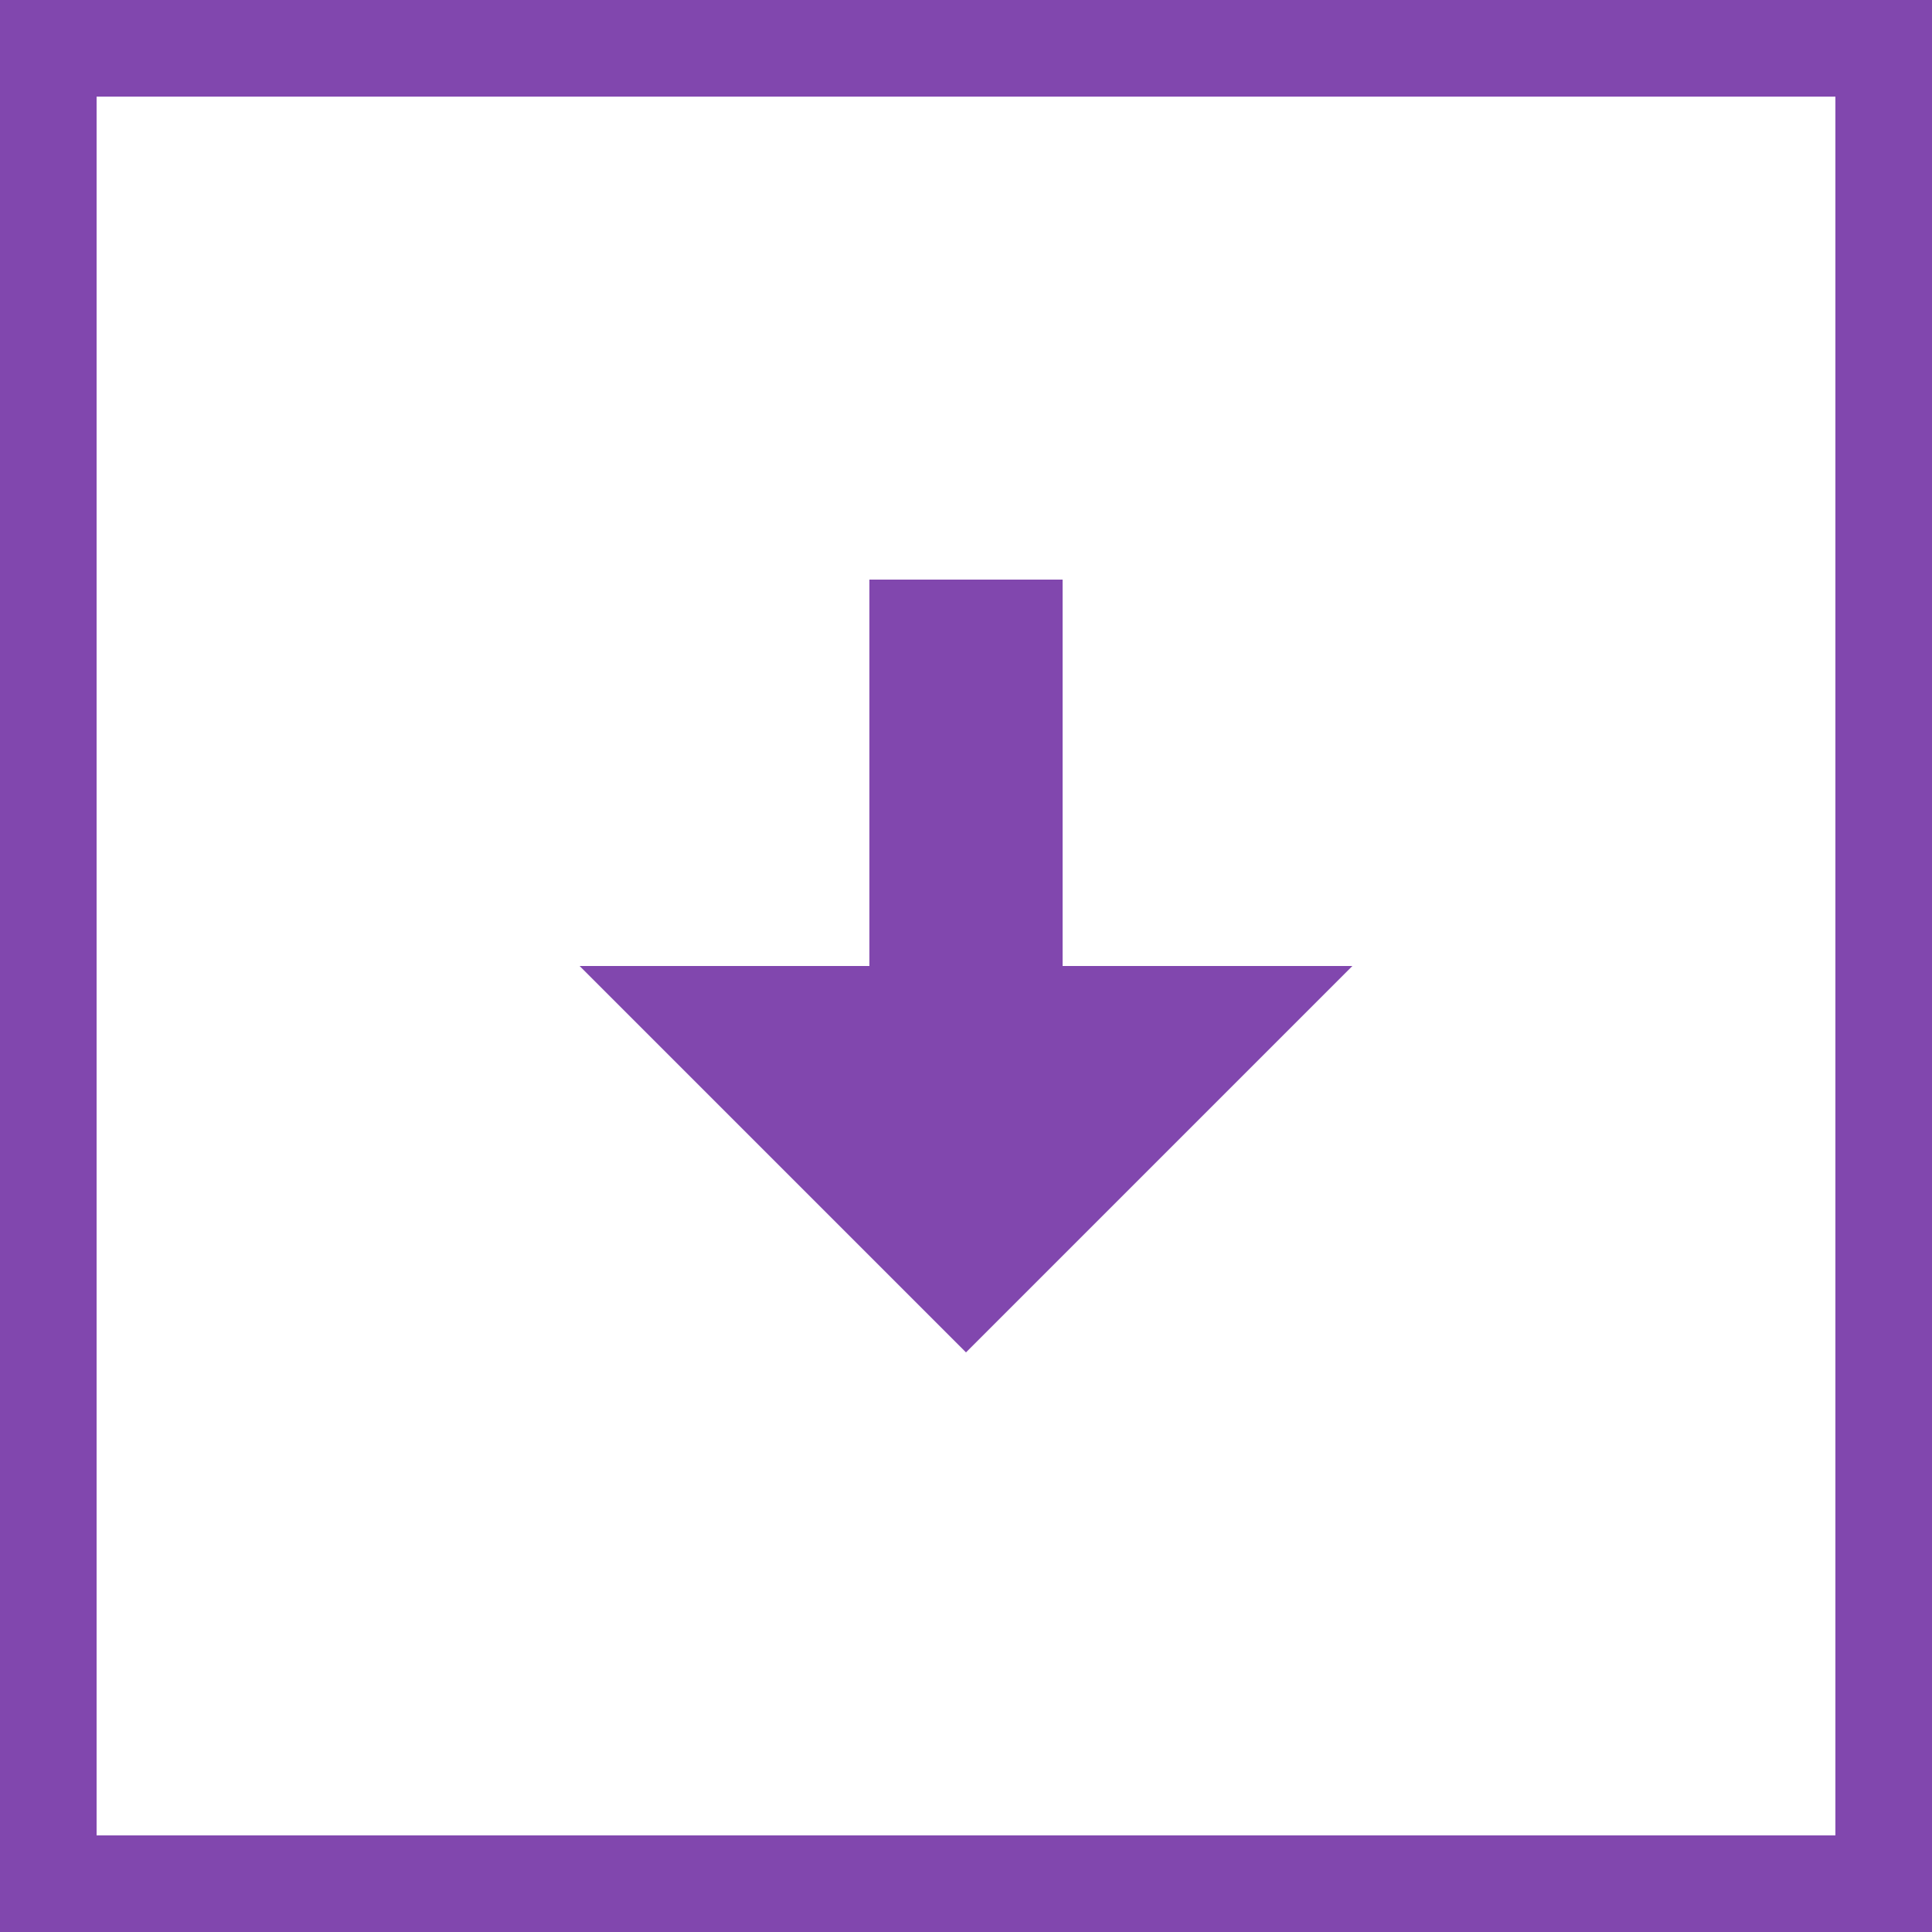
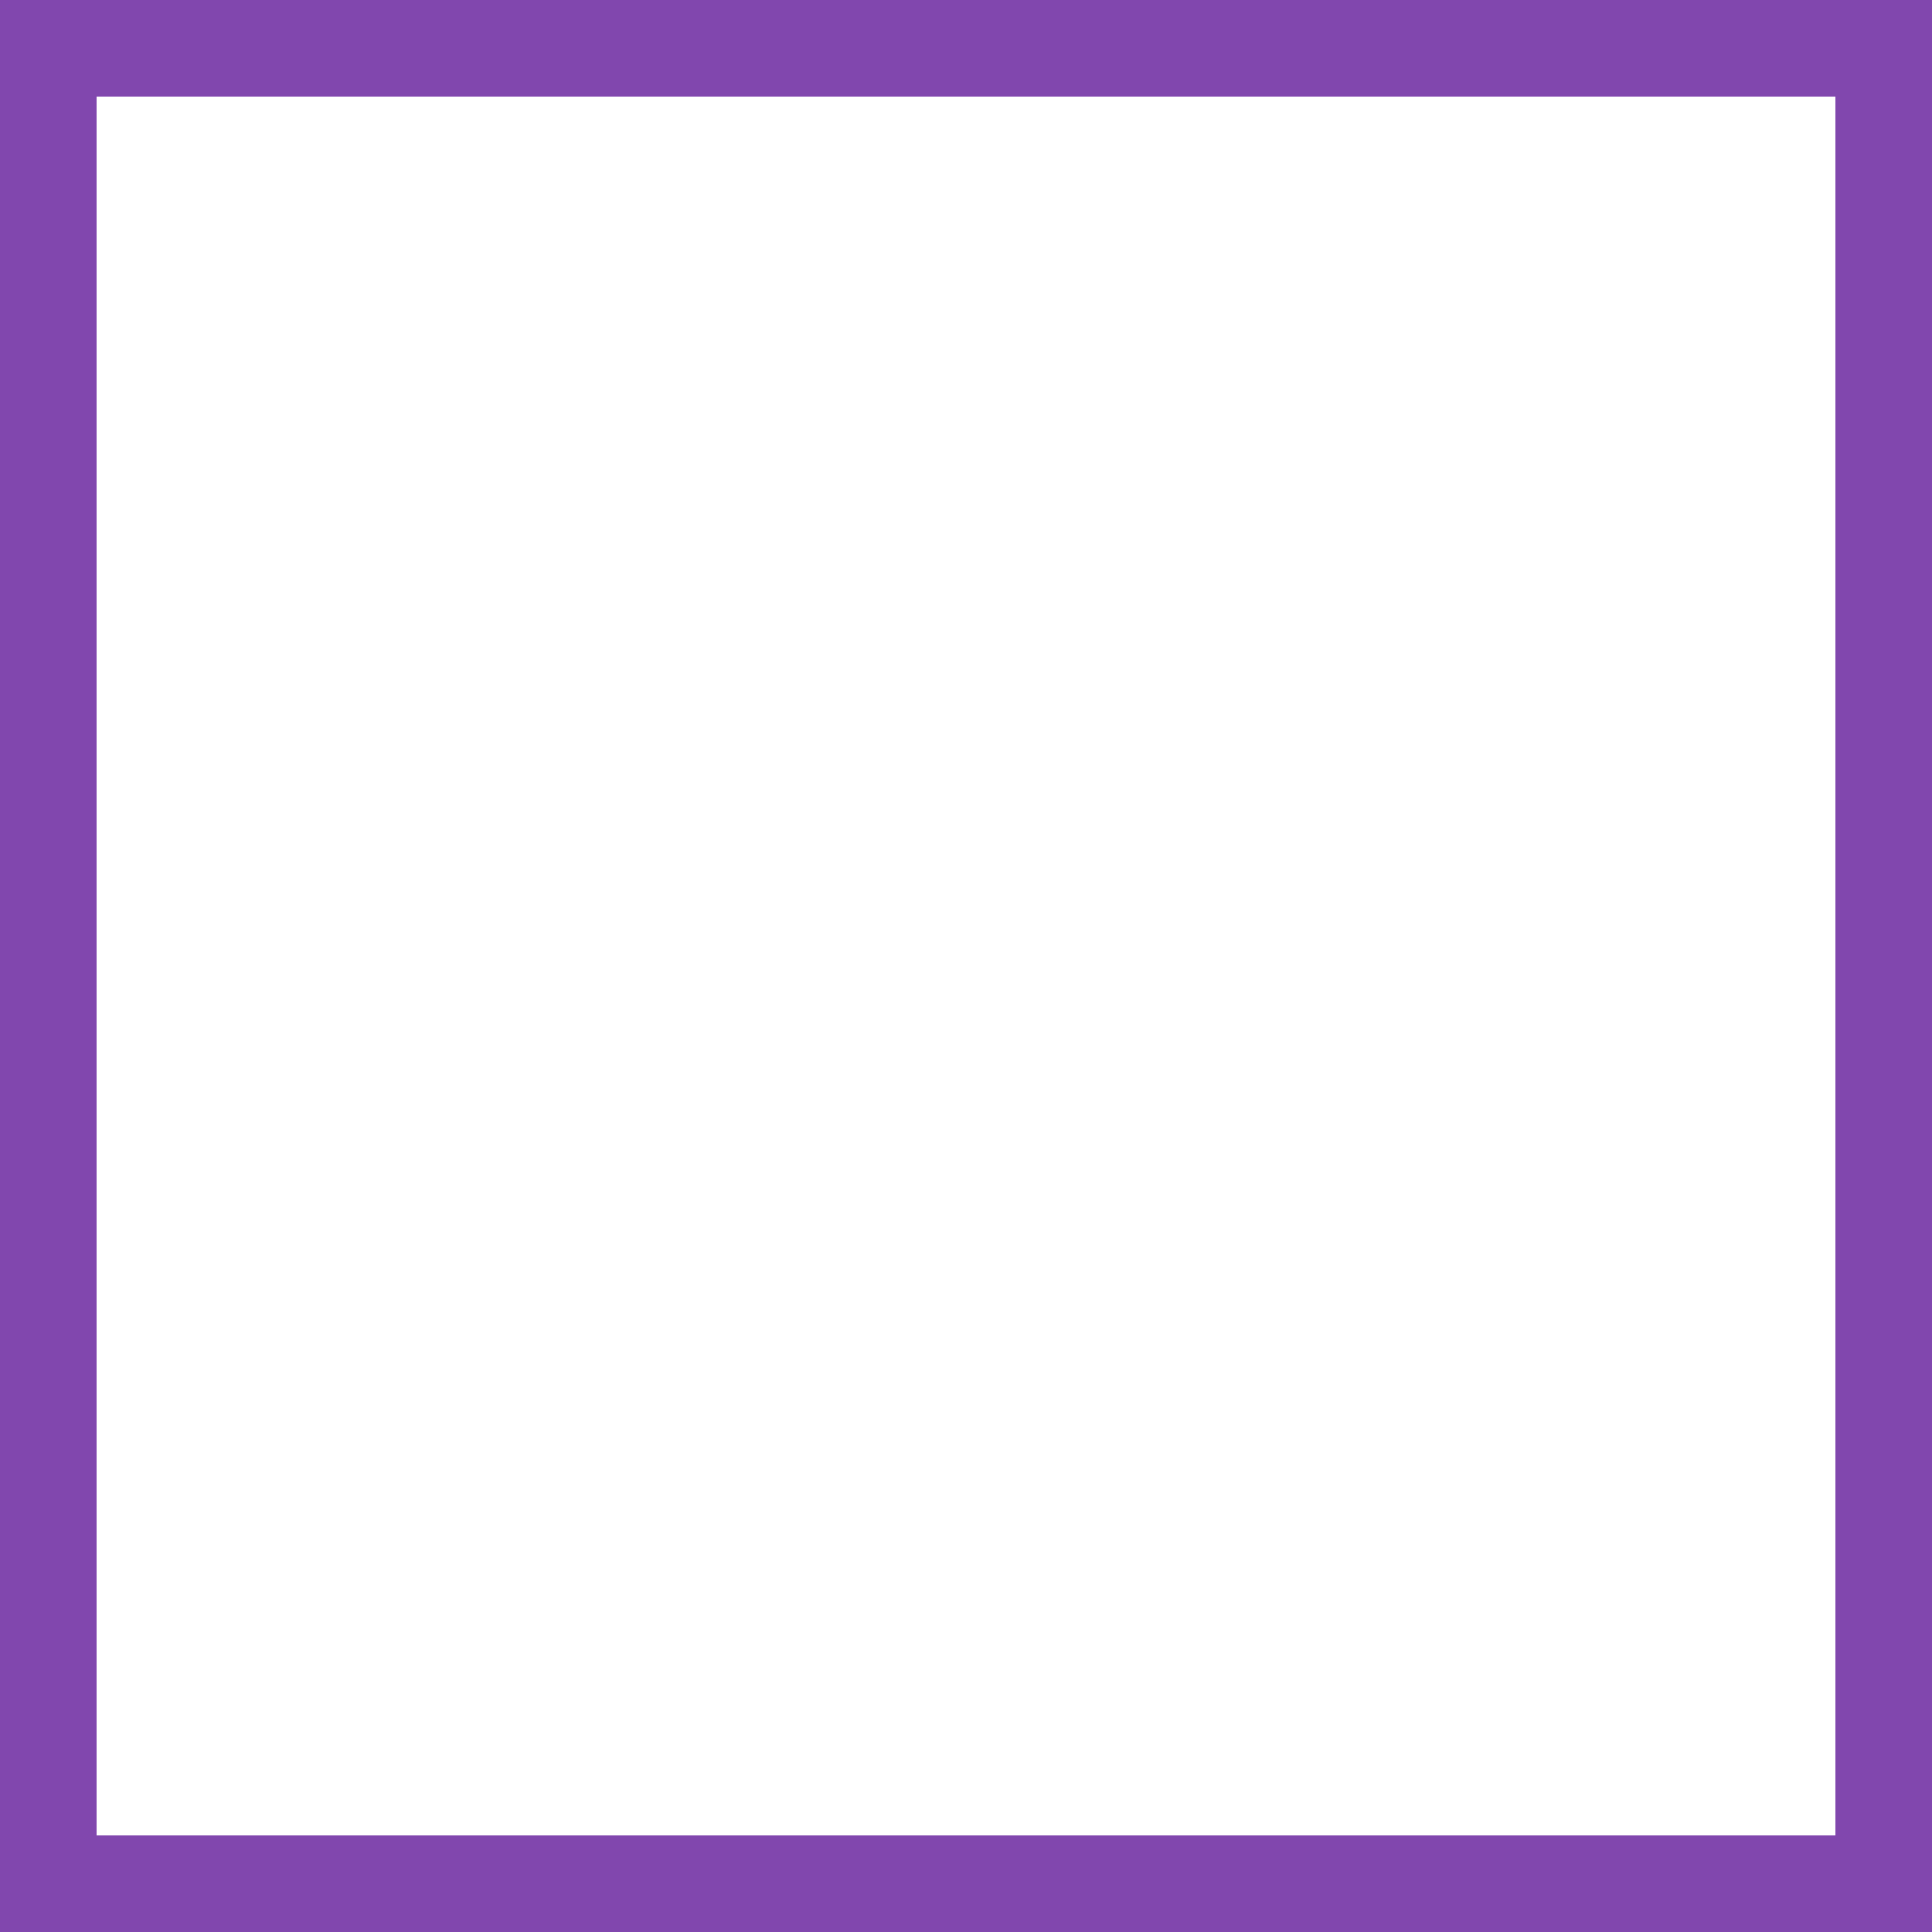
<svg xmlns="http://www.w3.org/2000/svg" width="40" height="40" viewBox="0 0 40 40" fill="none">
-   <path d="M18 12V20H12L20 28L28 20H22V12H18Z" fill="#8147AE" />
  <rect x="1" y="1" width="38" height="38" stroke="#8147AE" stroke-width="2" />
</svg>